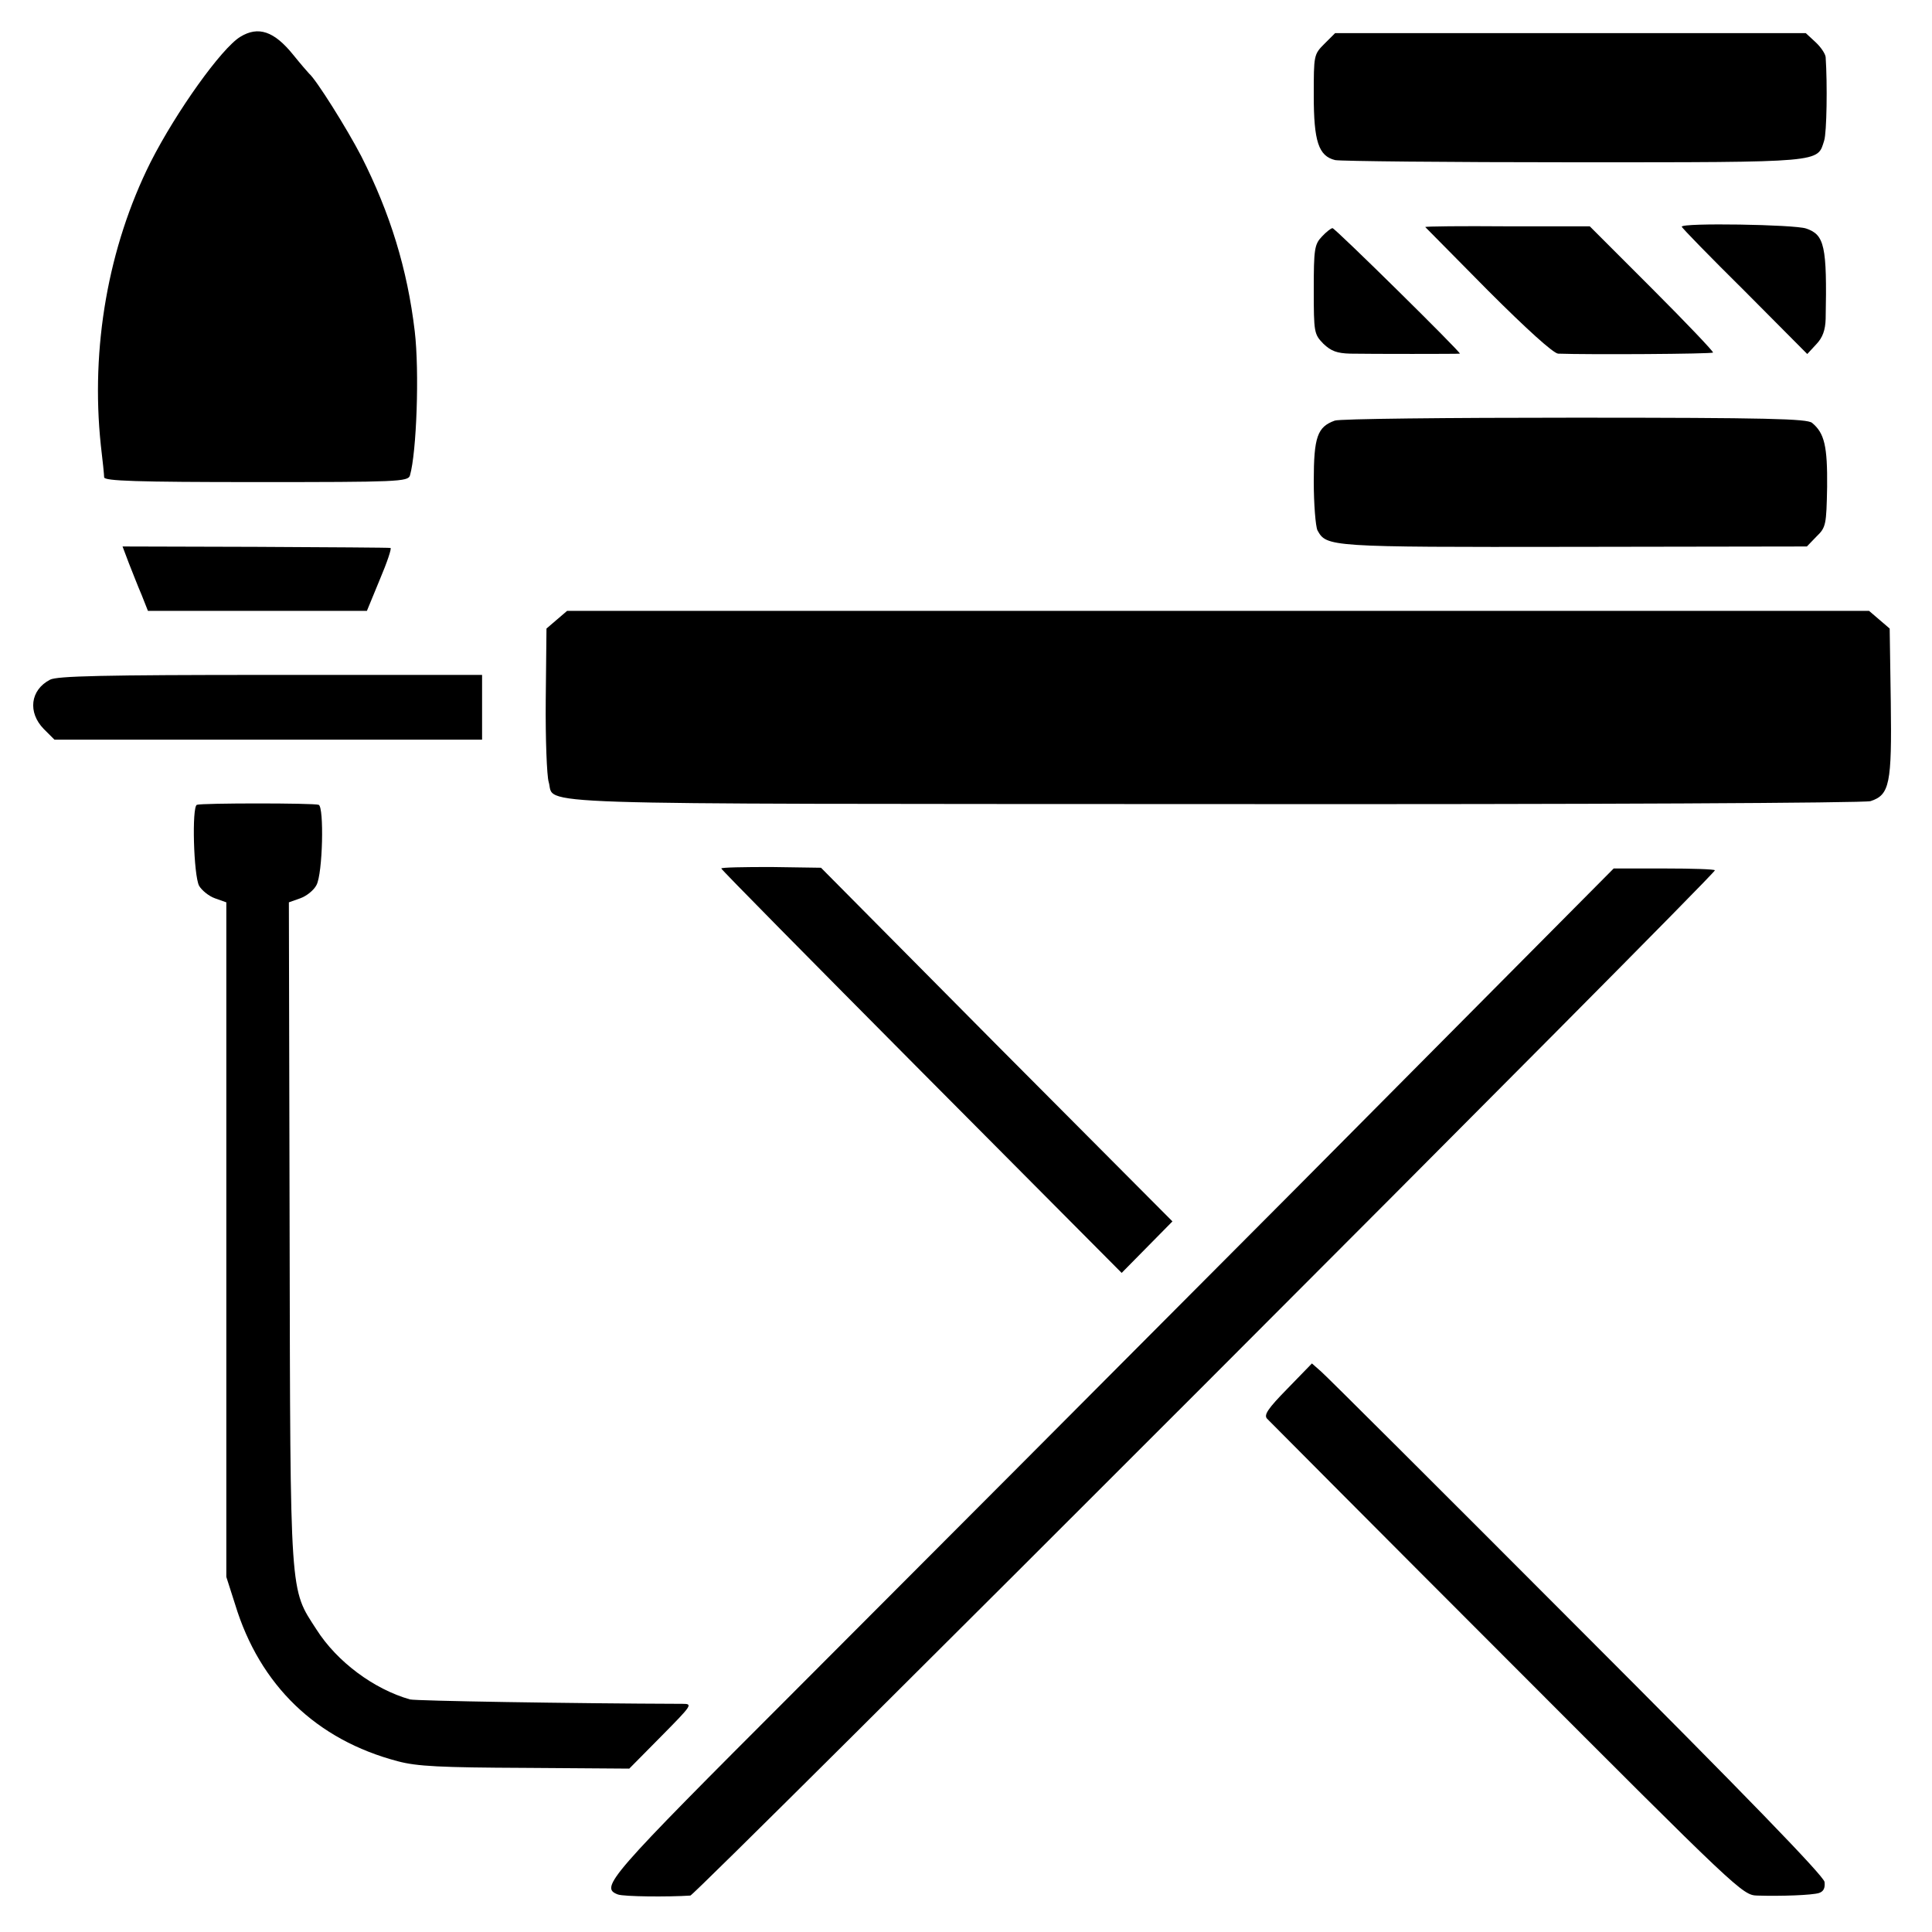
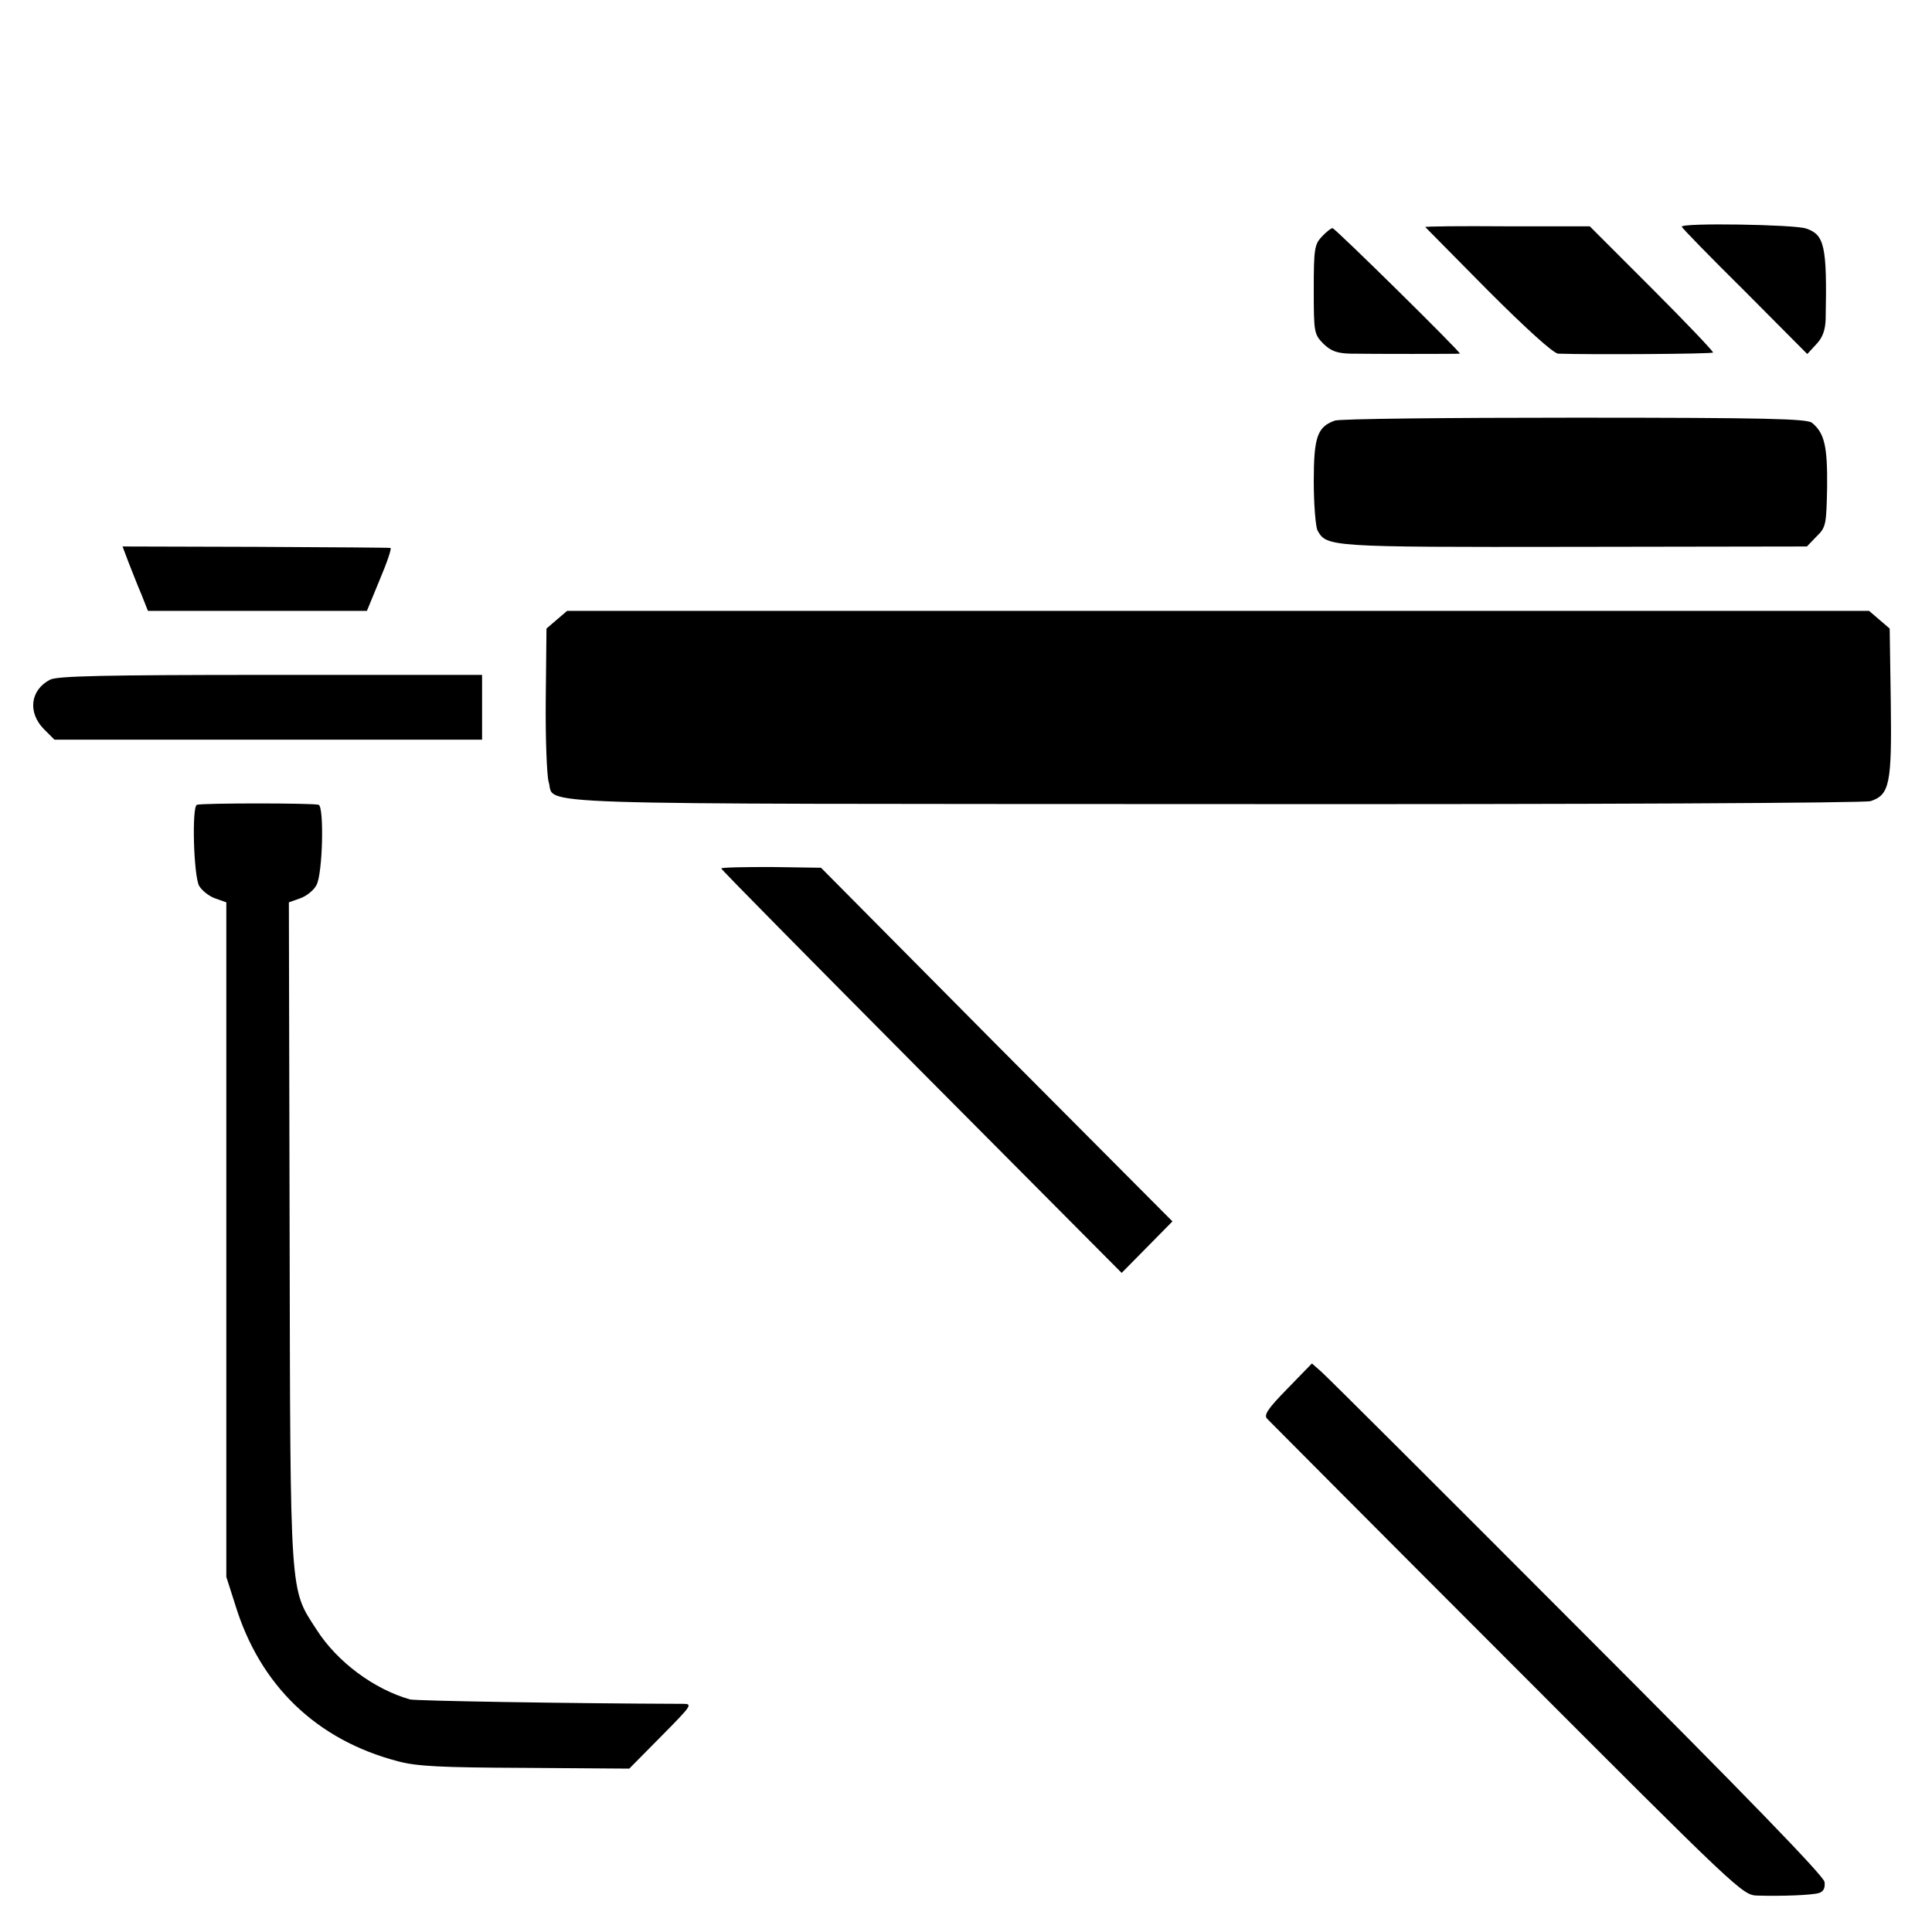
<svg xmlns="http://www.w3.org/2000/svg" version="1.0" width="525pt" height="525pt" viewBox="0 0 525 525" preserveAspectRatio="xMidYMid meet">
  <g transform="translate(0,525) scale(0.1,-0.1)" fill="#000000" stroke="none">
-     <path d="M653 5150 c-51 -31 -174 -203 -244 -341 -115 -230 -163 -504 -135 -769 5 -41 9 -81 9 -87 0 -10 90 -13 413 -13 384 0 413 1 418 18 18 62 26 282 13 392 -20 169 -67 321 -145 475 -40 77 -123 209 -142 225 -3 3 -23 26 -44 52 -51 63 -94 78 -143 48z" />
-     <path d="M3599 5131 c-29 -29 -29 -31 -29 -141 0 -124 13 -164 58 -175 13 -3 305 -6 648 -6 684 0 662 -1 681 59 7 22 9 153 4 227 -1 9 -13 27 -27 40 l-27 25 -639 0 -640 0 -29 -29z" />
    <path d="M3873 4633 c1 -1 78 -79 171 -173 106 -106 177 -170 190 -171 82 -3 418 -1 421 3 2 2 -72 80 -165 173 l-170 170 -225 0 c-123 1 -223 0 -222 -2z" />
    <path d="M4570 4634 c0 -3 77 -82 171 -175 l170 -171 25 27 c17 18 24 38 25 68 4 199 -3 229 -53 246 -31 11 -338 16 -338 5z" />
    <path d="M3592 4607 c-20 -21 -22 -34 -22 -144 0 -117 1 -121 26 -147 21 -20 37 -26 73 -27 56 -1 295 -1 298 0 5 2 -339 341 -346 341 -4 0 -17 -10 -29 -23z" />
    <path d="M3627 4107 c-47 -17 -57 -44 -57 -165 0 -62 5 -122 10 -133 25 -45 28 -46 697 -45 l633 1 26 27 c26 25 27 32 29 135 1 110 -7 146 -41 174 -14 11 -118 14 -646 14 -346 0 -639 -3 -651 -8z" />
    <path d="M350 3720 c10 -25 25 -64 35 -87 l17 -43 298 0 297 0 35 85 c20 47 33 86 29 86 -3 1 -168 2 -367 3 l-361 1 17 -45z" />
    <path d="M1513 3566 l-28 -24 -2 -194 c-1 -106 3 -207 8 -223 19 -64 -115 -59 1809 -60 1032 -1 1766 3 1783 8 52 17 58 47 55 269 l-3 200 -28 24 -28 24 -1769 0 -1769 0 -28 -24z" />
    <path d="M136 3403 c-54 -28 -61 -89 -17 -134 l29 -29 581 0 581 0 0 88 0 88 -575 0 c-455 0 -580 -3 -599 -13z" />
    <path d="M535 3063 c-14 -5 -9 -191 6 -220 7 -12 26 -28 43 -34 l31 -11 0 -917 0 -916 24 -75 c67 -220 221 -368 442 -426 52 -14 117 -17 346 -18 l283 -2 87 88 c84 85 86 88 58 88 -307 1 -725 8 -741 12 -98 28 -198 102 -254 190 -73 113 -71 77 -73 1079 l-2 897 31 11 c17 6 37 22 44 36 17 31 21 212 6 218 -14 5 -317 5 -331 0z" />
    <path d="M1960 2890 c0 -3 245 -251 544 -552 l544 -547 69 70 69 70 -478 480 -477 481 -136 2 c-74 0 -135 -1 -135 -4z" />
-     <path d="M3523 2022 c-475 -477 -1088 -1092 -1363 -1367 -509 -509 -531 -534 -481 -553 16 -6 137 -7 197 -3 14 1 2784 2773 2784 2786 0 3 -62 5 -137 5 l-138 0 -862 -868z" />
    <path d="M3498 1476 c-53 -54 -64 -71 -55 -81 7 -7 300 -302 652 -654 628 -629 640 -641 680 -642 66 -2 149 1 168 7 12 4 17 13 15 30 -2 16 -214 235 -673 694 -368 369 -681 681 -695 693 l-25 22 -67 -69z" />
  </g>
</svg>